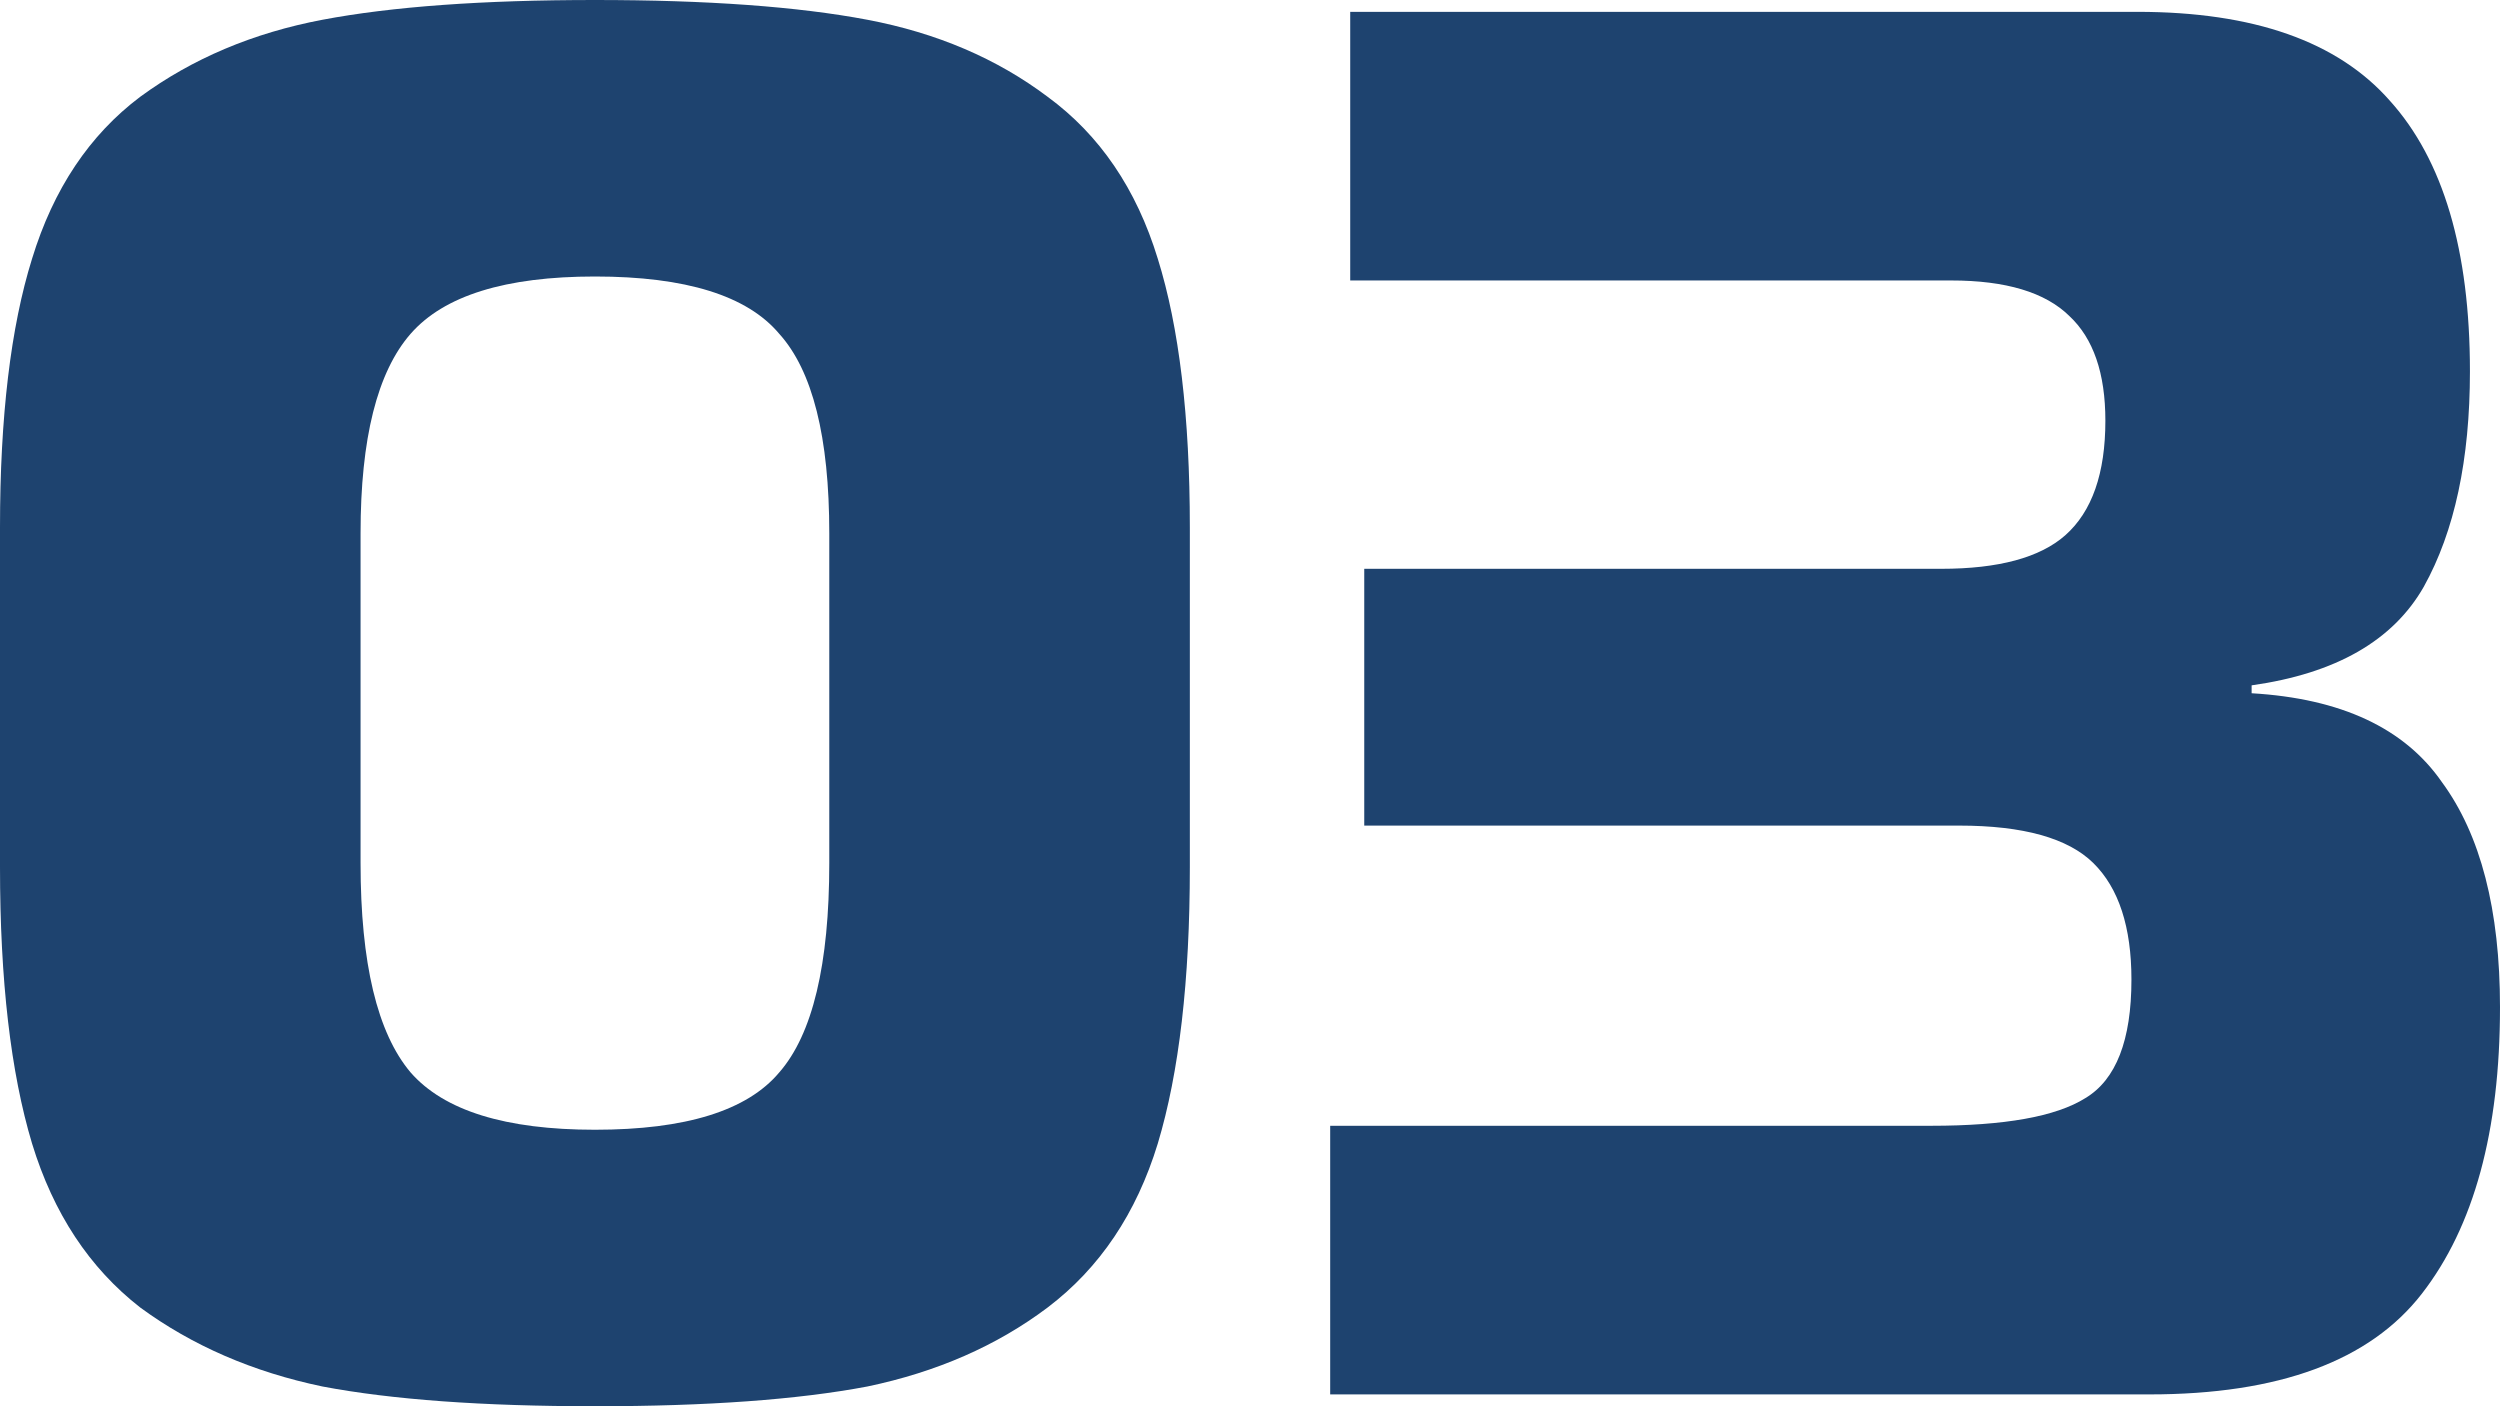
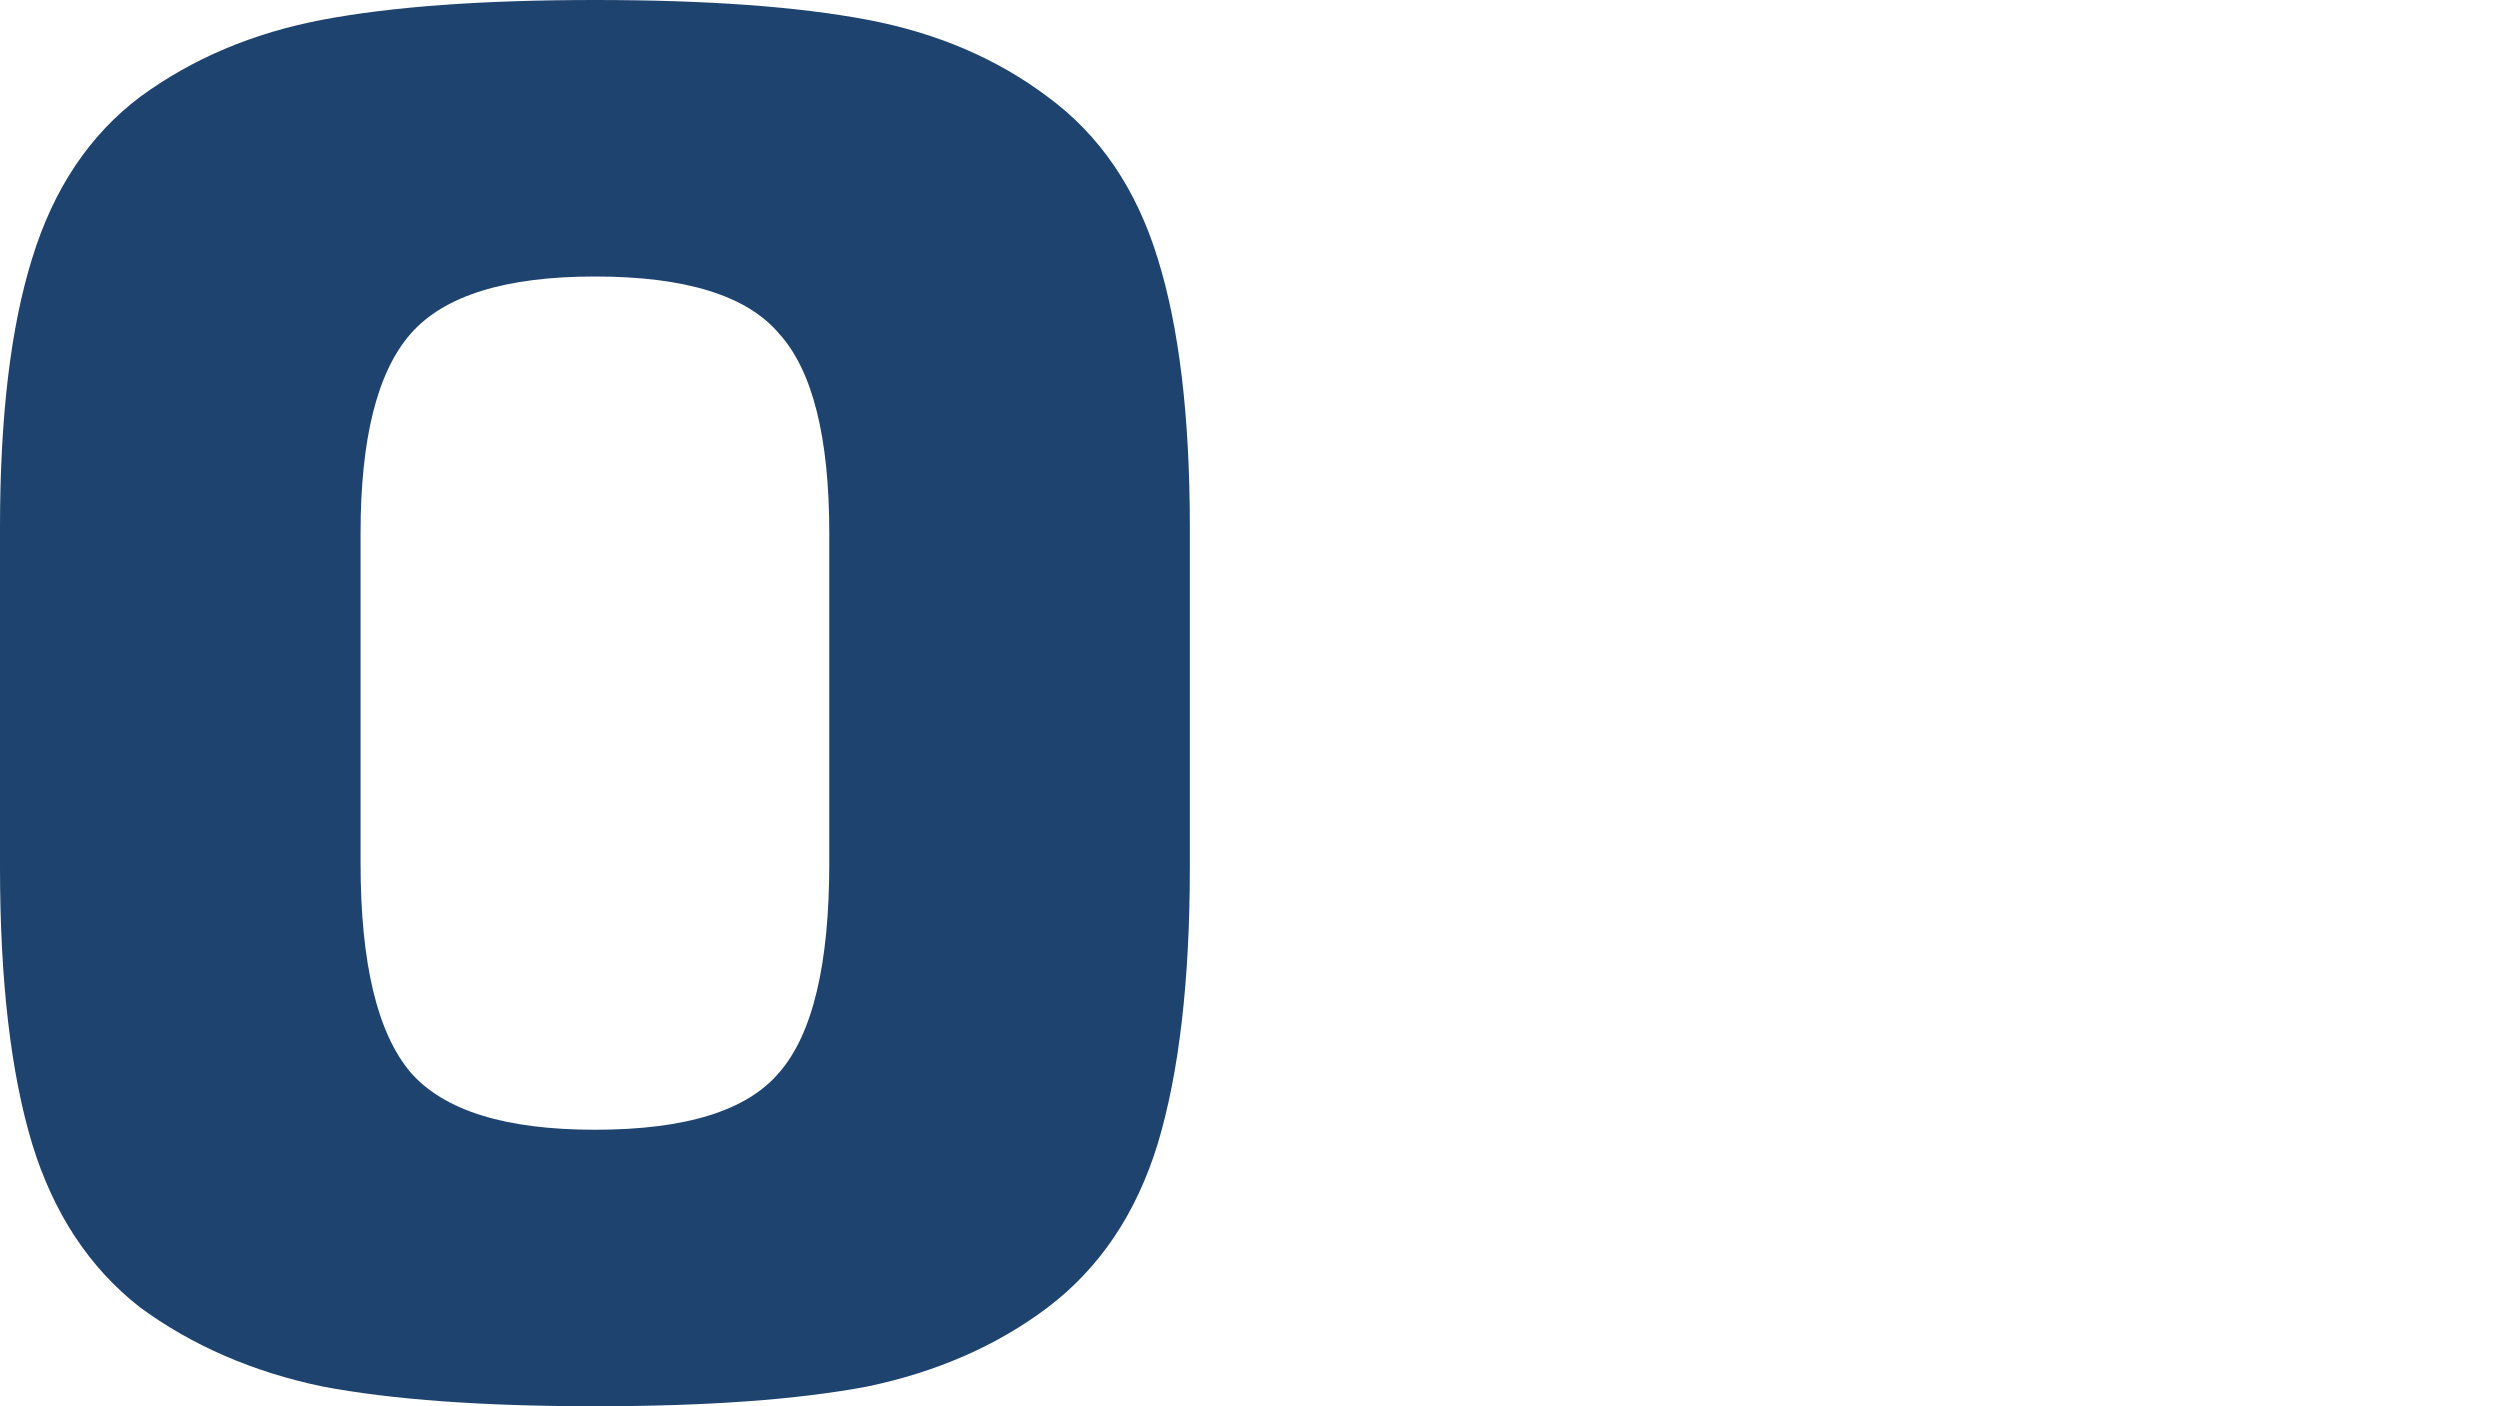
<svg xmlns="http://www.w3.org/2000/svg" viewBox="0 0 80 45" fill="none">
  <path d="M10.32 0.632C12.542 0.211 15.448 0 19.038 0C22.627 0 25.533 0.211 27.755 0.632C29.977 1.053 31.9 1.875 33.524 3.097C35.191 4.319 36.366 6.046 37.049 8.279C37.733 10.47 38.075 13.336 38.075 16.875V27.746C38.075 31.369 37.733 34.319 37.049 36.594C36.366 38.827 35.191 40.576 33.524 41.84C31.9 43.062 29.977 43.904 27.755 44.368C25.533 44.789 22.627 45 19.038 45C15.448 45 12.542 44.789 10.32 44.368C8.098 43.904 6.154 43.062 4.487 41.84C2.863 40.576 1.709 38.827 1.026 36.594C0.342 34.319 0 31.369 0 27.746V16.875C0 13.336 0.342 10.47 1.026 8.279C1.709 6.046 2.863 4.319 4.487 3.097C6.154 1.875 8.098 1.053 10.32 0.632ZM19.038 36.152C21.943 36.152 23.909 35.541 24.935 34.319C26.003 33.097 26.537 30.864 26.537 27.619V17.065C26.537 13.989 26.003 11.861 24.935 10.681C23.909 9.459 21.943 8.848 19.038 8.848C16.174 8.848 14.209 9.459 13.14 10.681C12.072 11.903 11.538 14.031 11.538 17.065V27.619C11.538 30.822 12.072 33.055 13.14 34.319C14.209 35.541 16.174 36.152 19.038 36.152Z" fill="#1E436F" />
-   <path d="M42.566 44.621V36.025H61.796C64.146 36.025 65.791 35.73 66.731 35.14C67.714 34.551 68.206 33.286 68.206 31.348C68.206 29.663 67.8 28.42 66.988 27.619C66.176 26.819 64.744 26.419 62.693 26.419H43.656V18.202H62.116C63.954 18.202 65.278 17.844 66.09 17.128C66.945 16.369 67.372 15.148 67.372 13.462C67.372 11.945 66.988 10.829 66.219 10.112C65.449 9.354 64.189 8.975 62.437 8.975H43.207V0.379H68.398C72.116 0.379 74.808 1.327 76.475 3.223C78.184 5.119 79.038 8.006 79.038 11.882C79.038 14.705 78.547 17.001 77.564 18.771C76.581 20.499 74.744 21.552 72.052 21.931V22.184C74.915 22.352 76.945 23.301 78.141 25.028C79.38 26.713 80 29.115 80 32.233C80 36.194 79.167 39.249 77.5 41.398C75.834 43.546 72.928 44.621 68.783 44.621H42.566Z" fill="#1E436F" />
</svg>